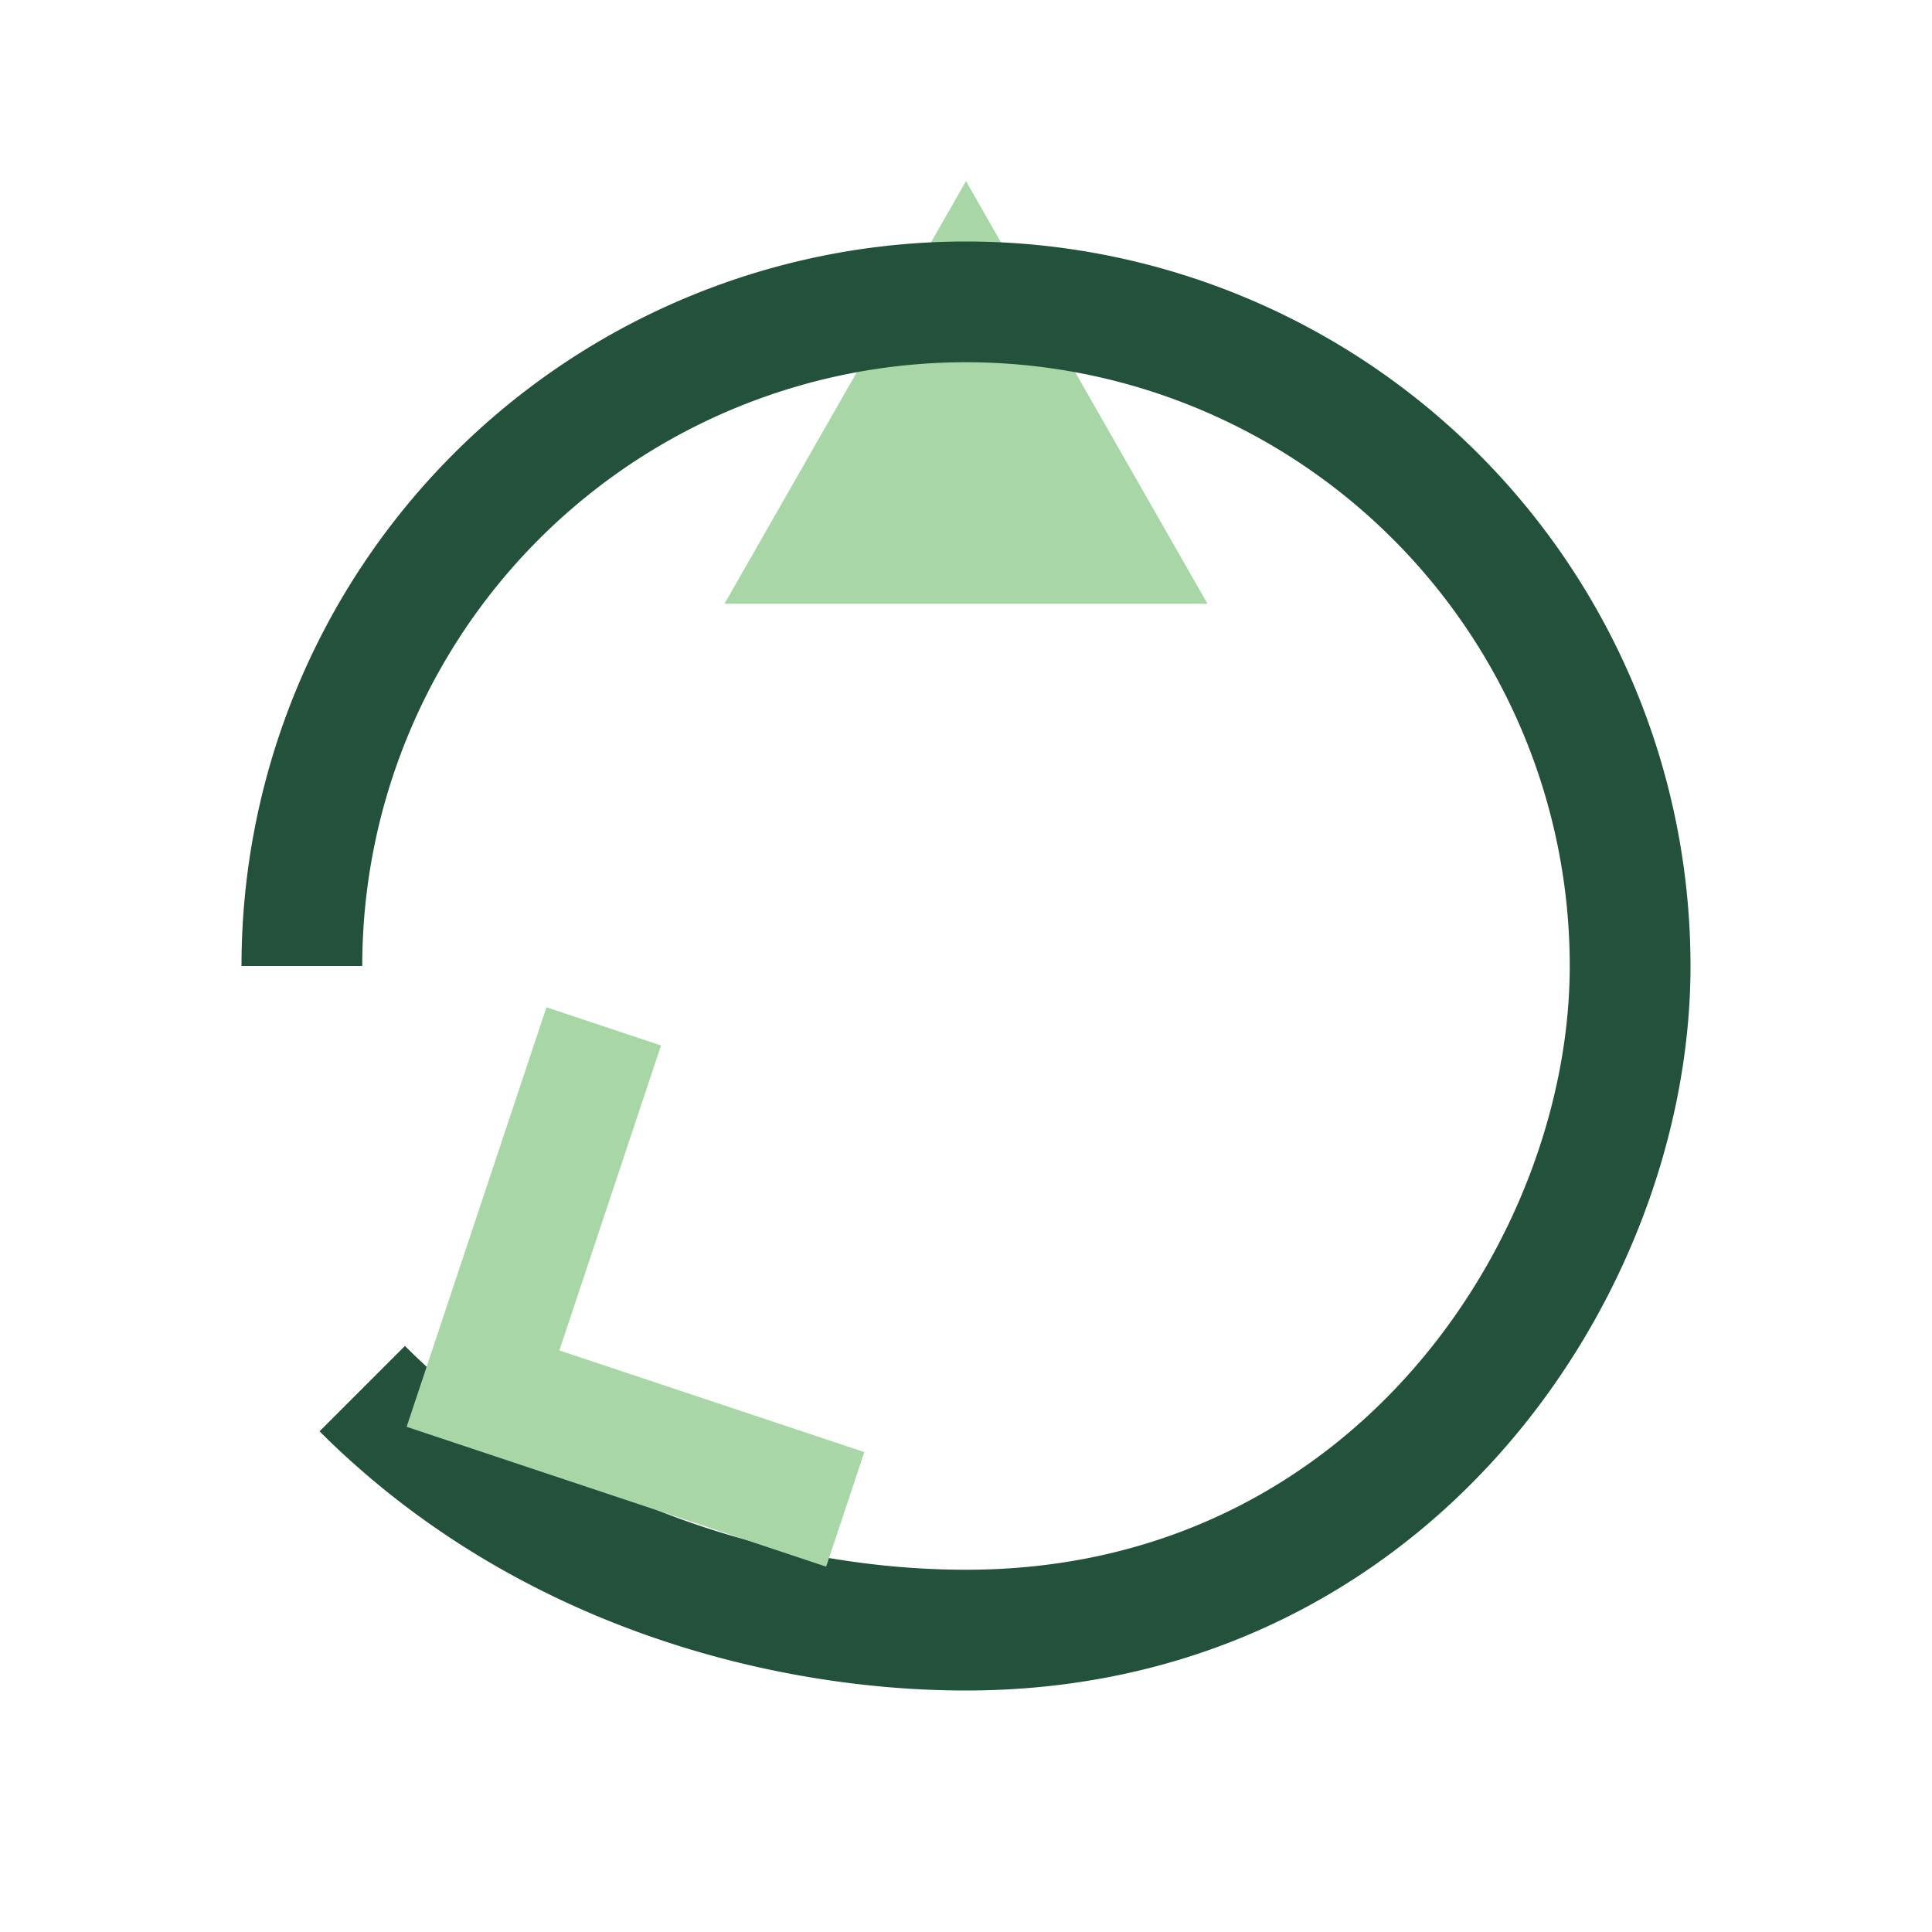
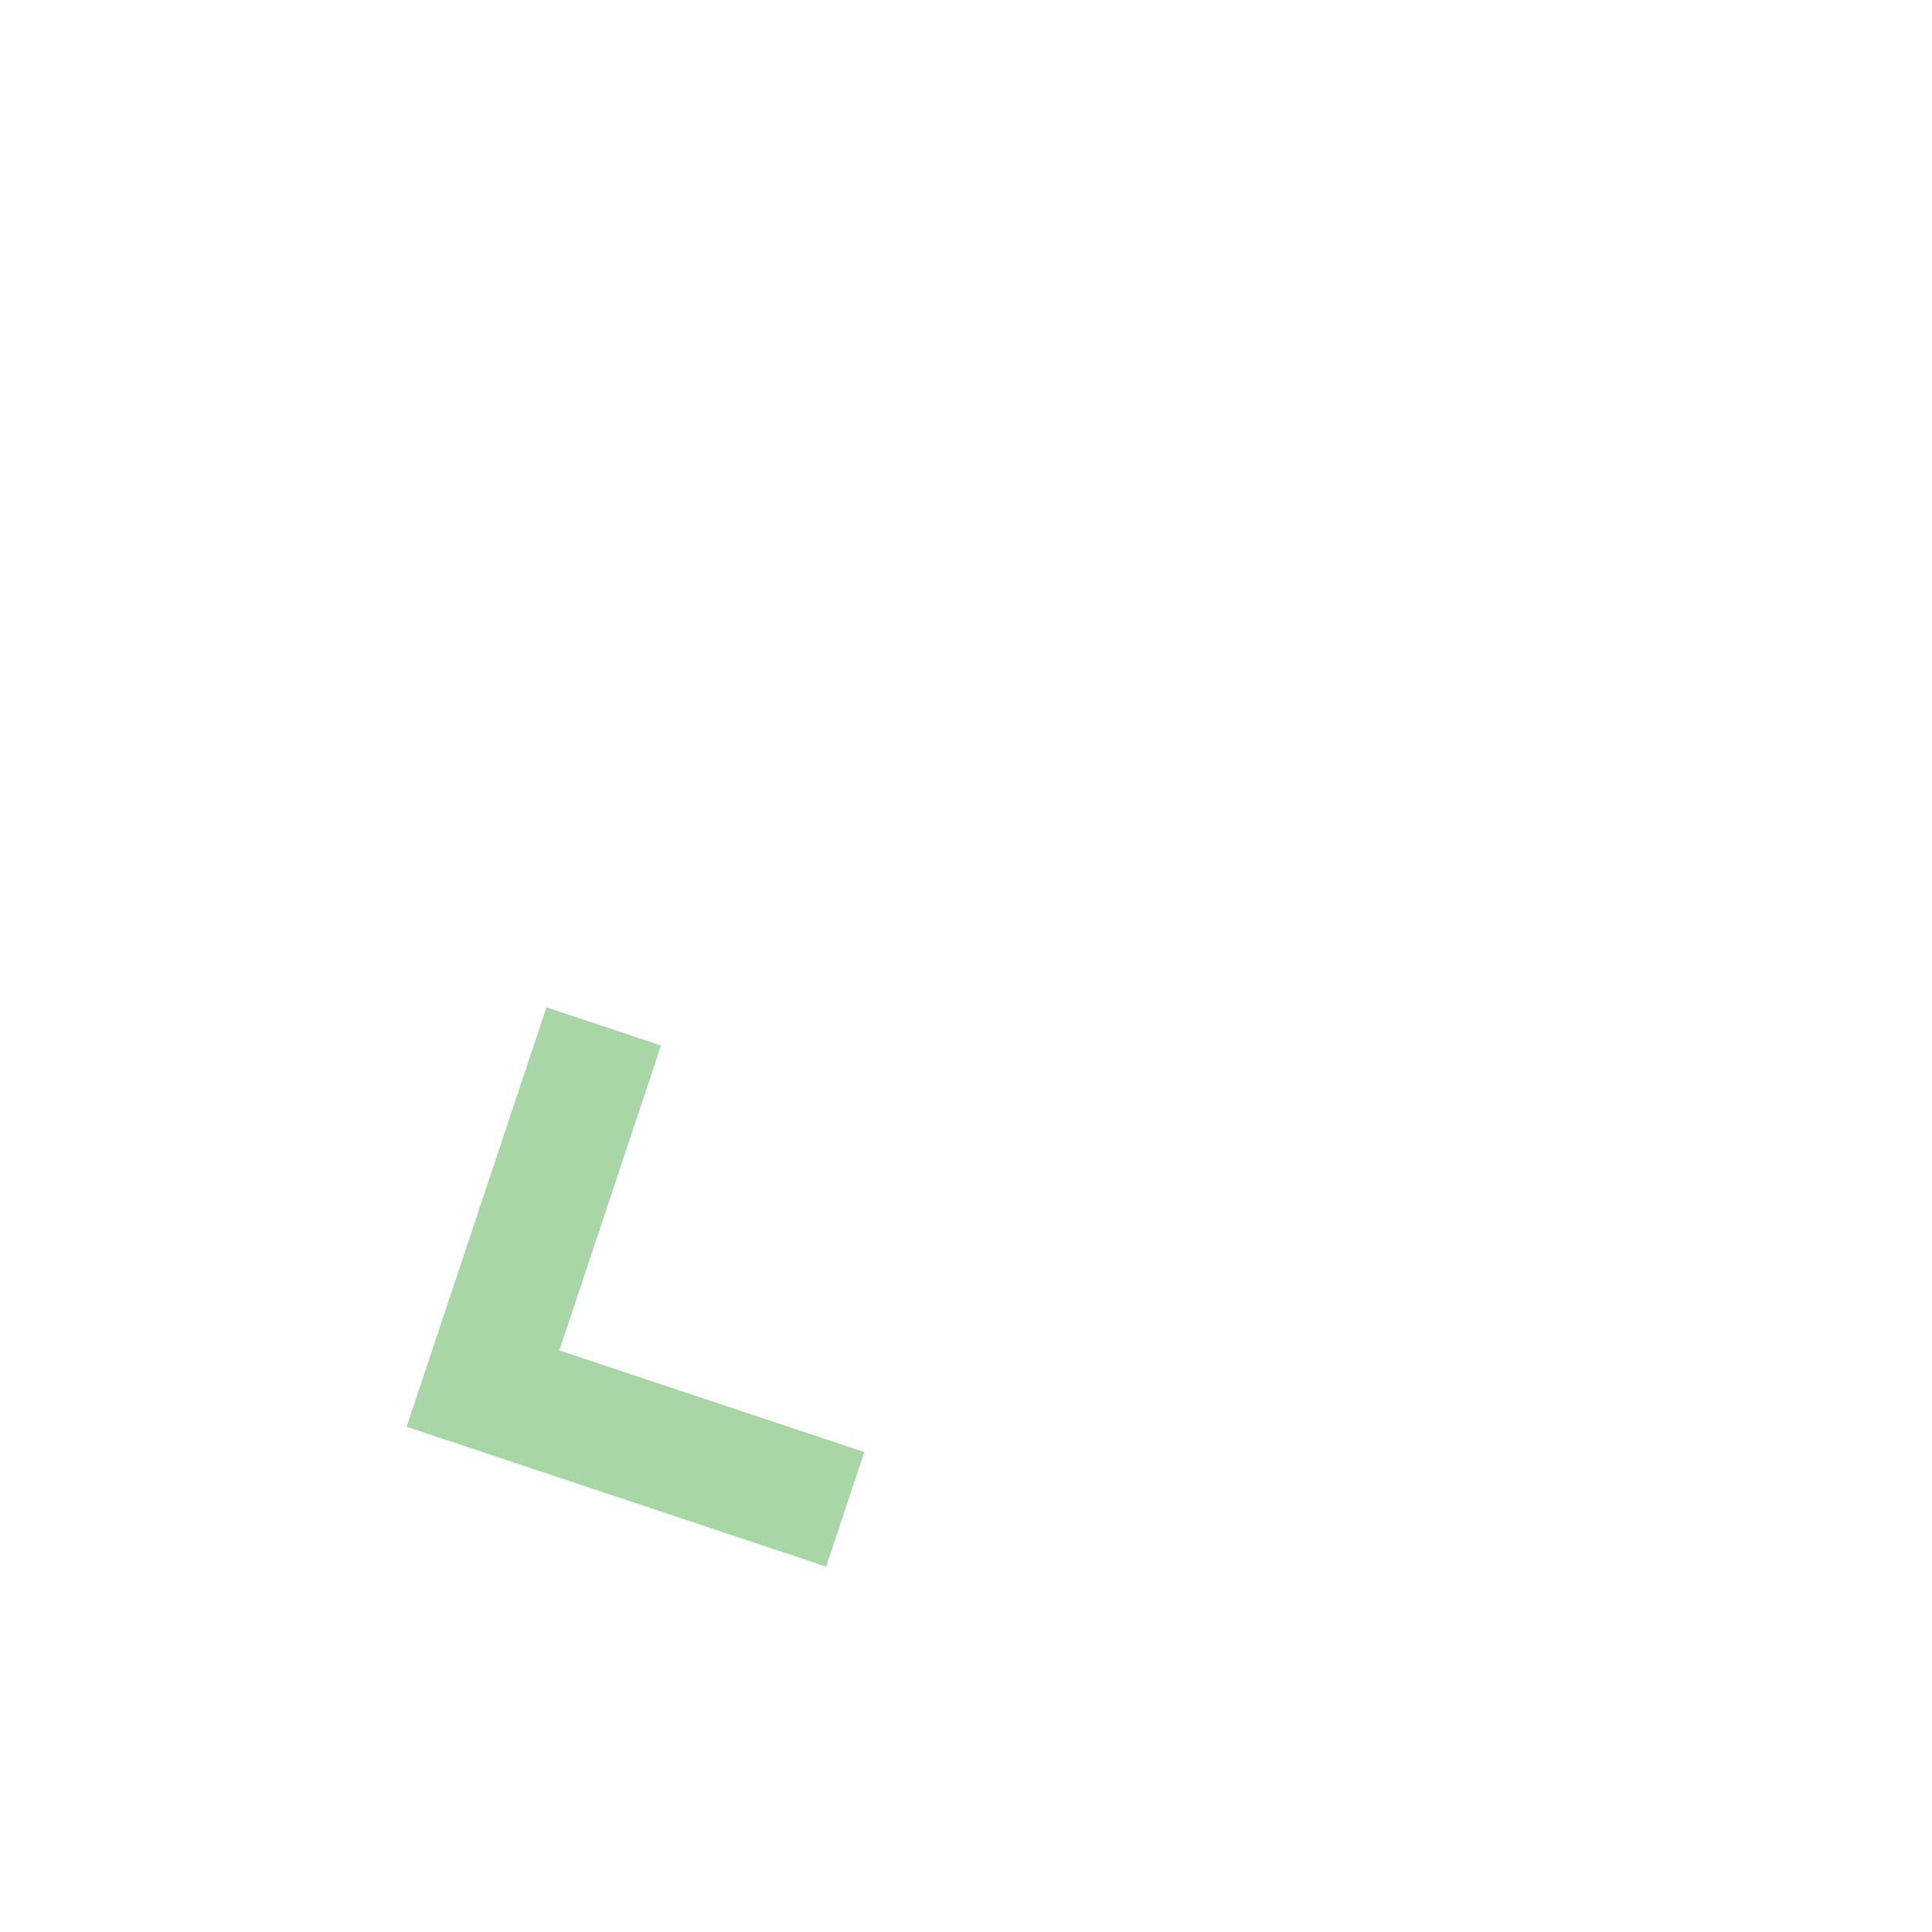
<svg xmlns="http://www.w3.org/2000/svg" width="32" height="32" viewBox="0 0 32 32">
-   <path d="M12 10l4-7 4 7z" fill="#A9D6A7" />
-   <path d="M5 16a11 11 0 0 1 22 0c0 5-4 11-11 11-3 0-7-1-10-4" fill="none" stroke="#23513C" stroke-width="2" />
+   <path d="M12 10z" fill="#A9D6A7" />
  <path d="M14 25l-6-2 2-6" fill="none" stroke="#A9D6A7" stroke-width="2" />
</svg>